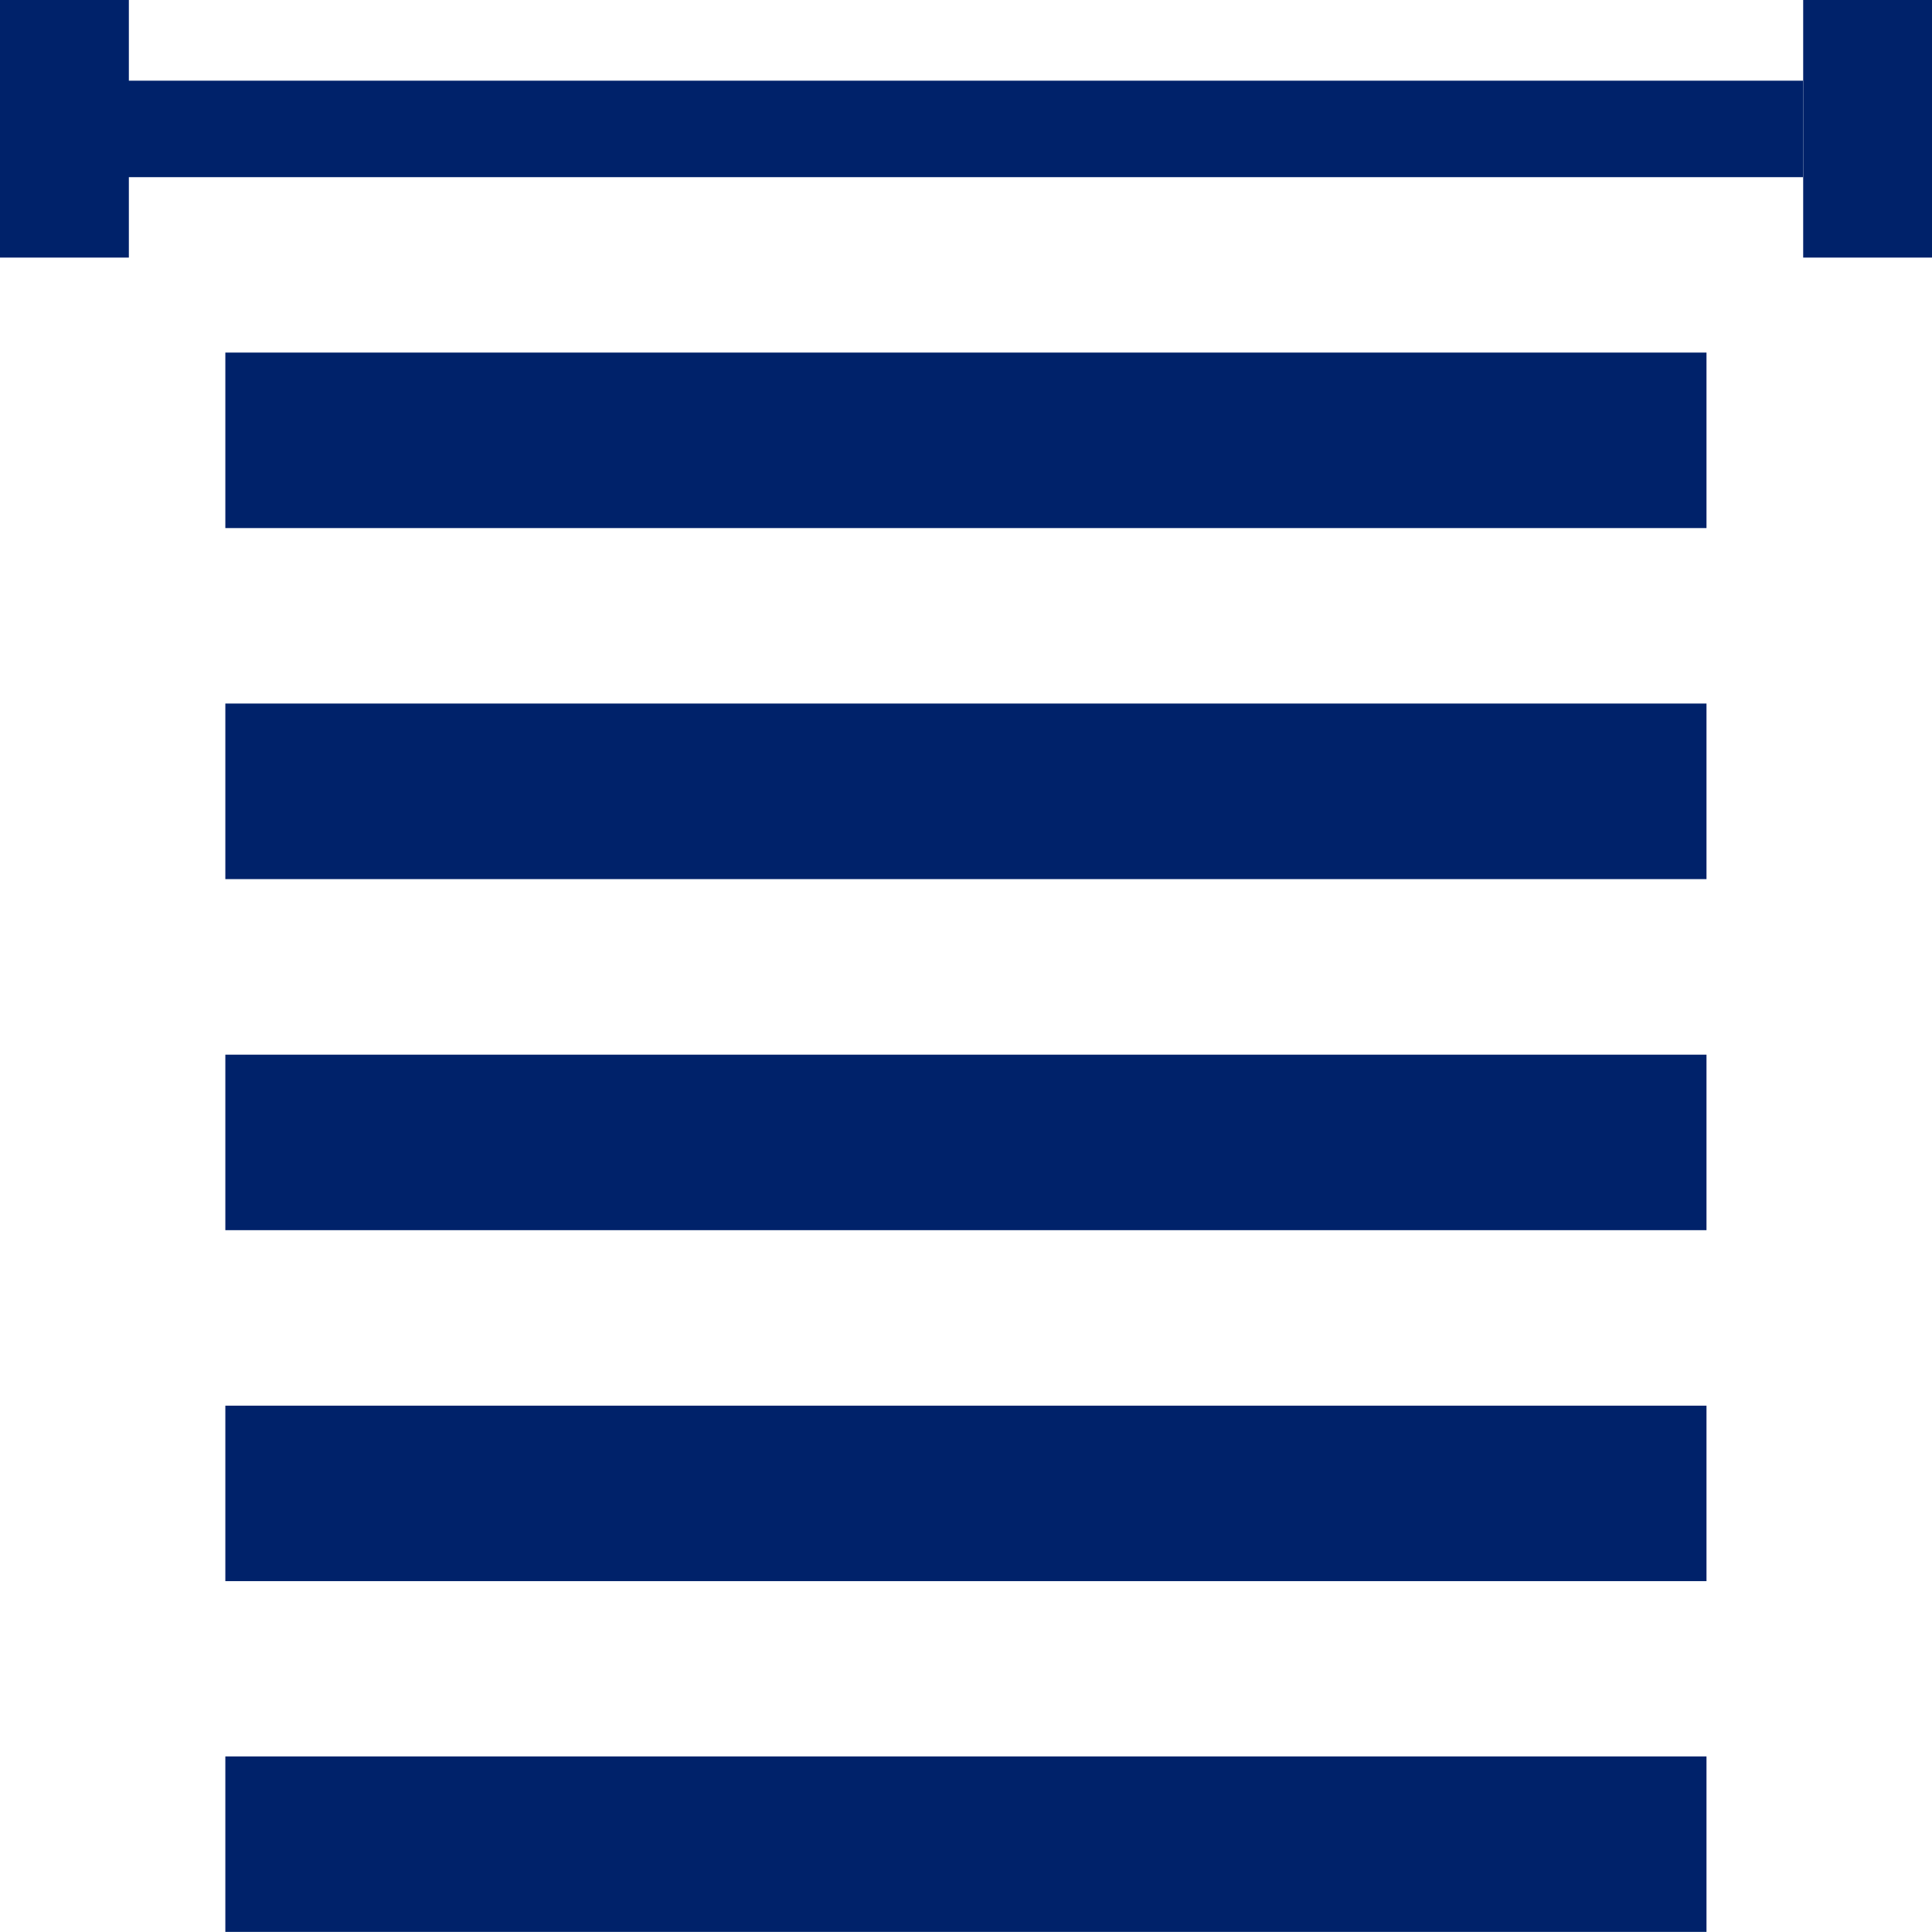
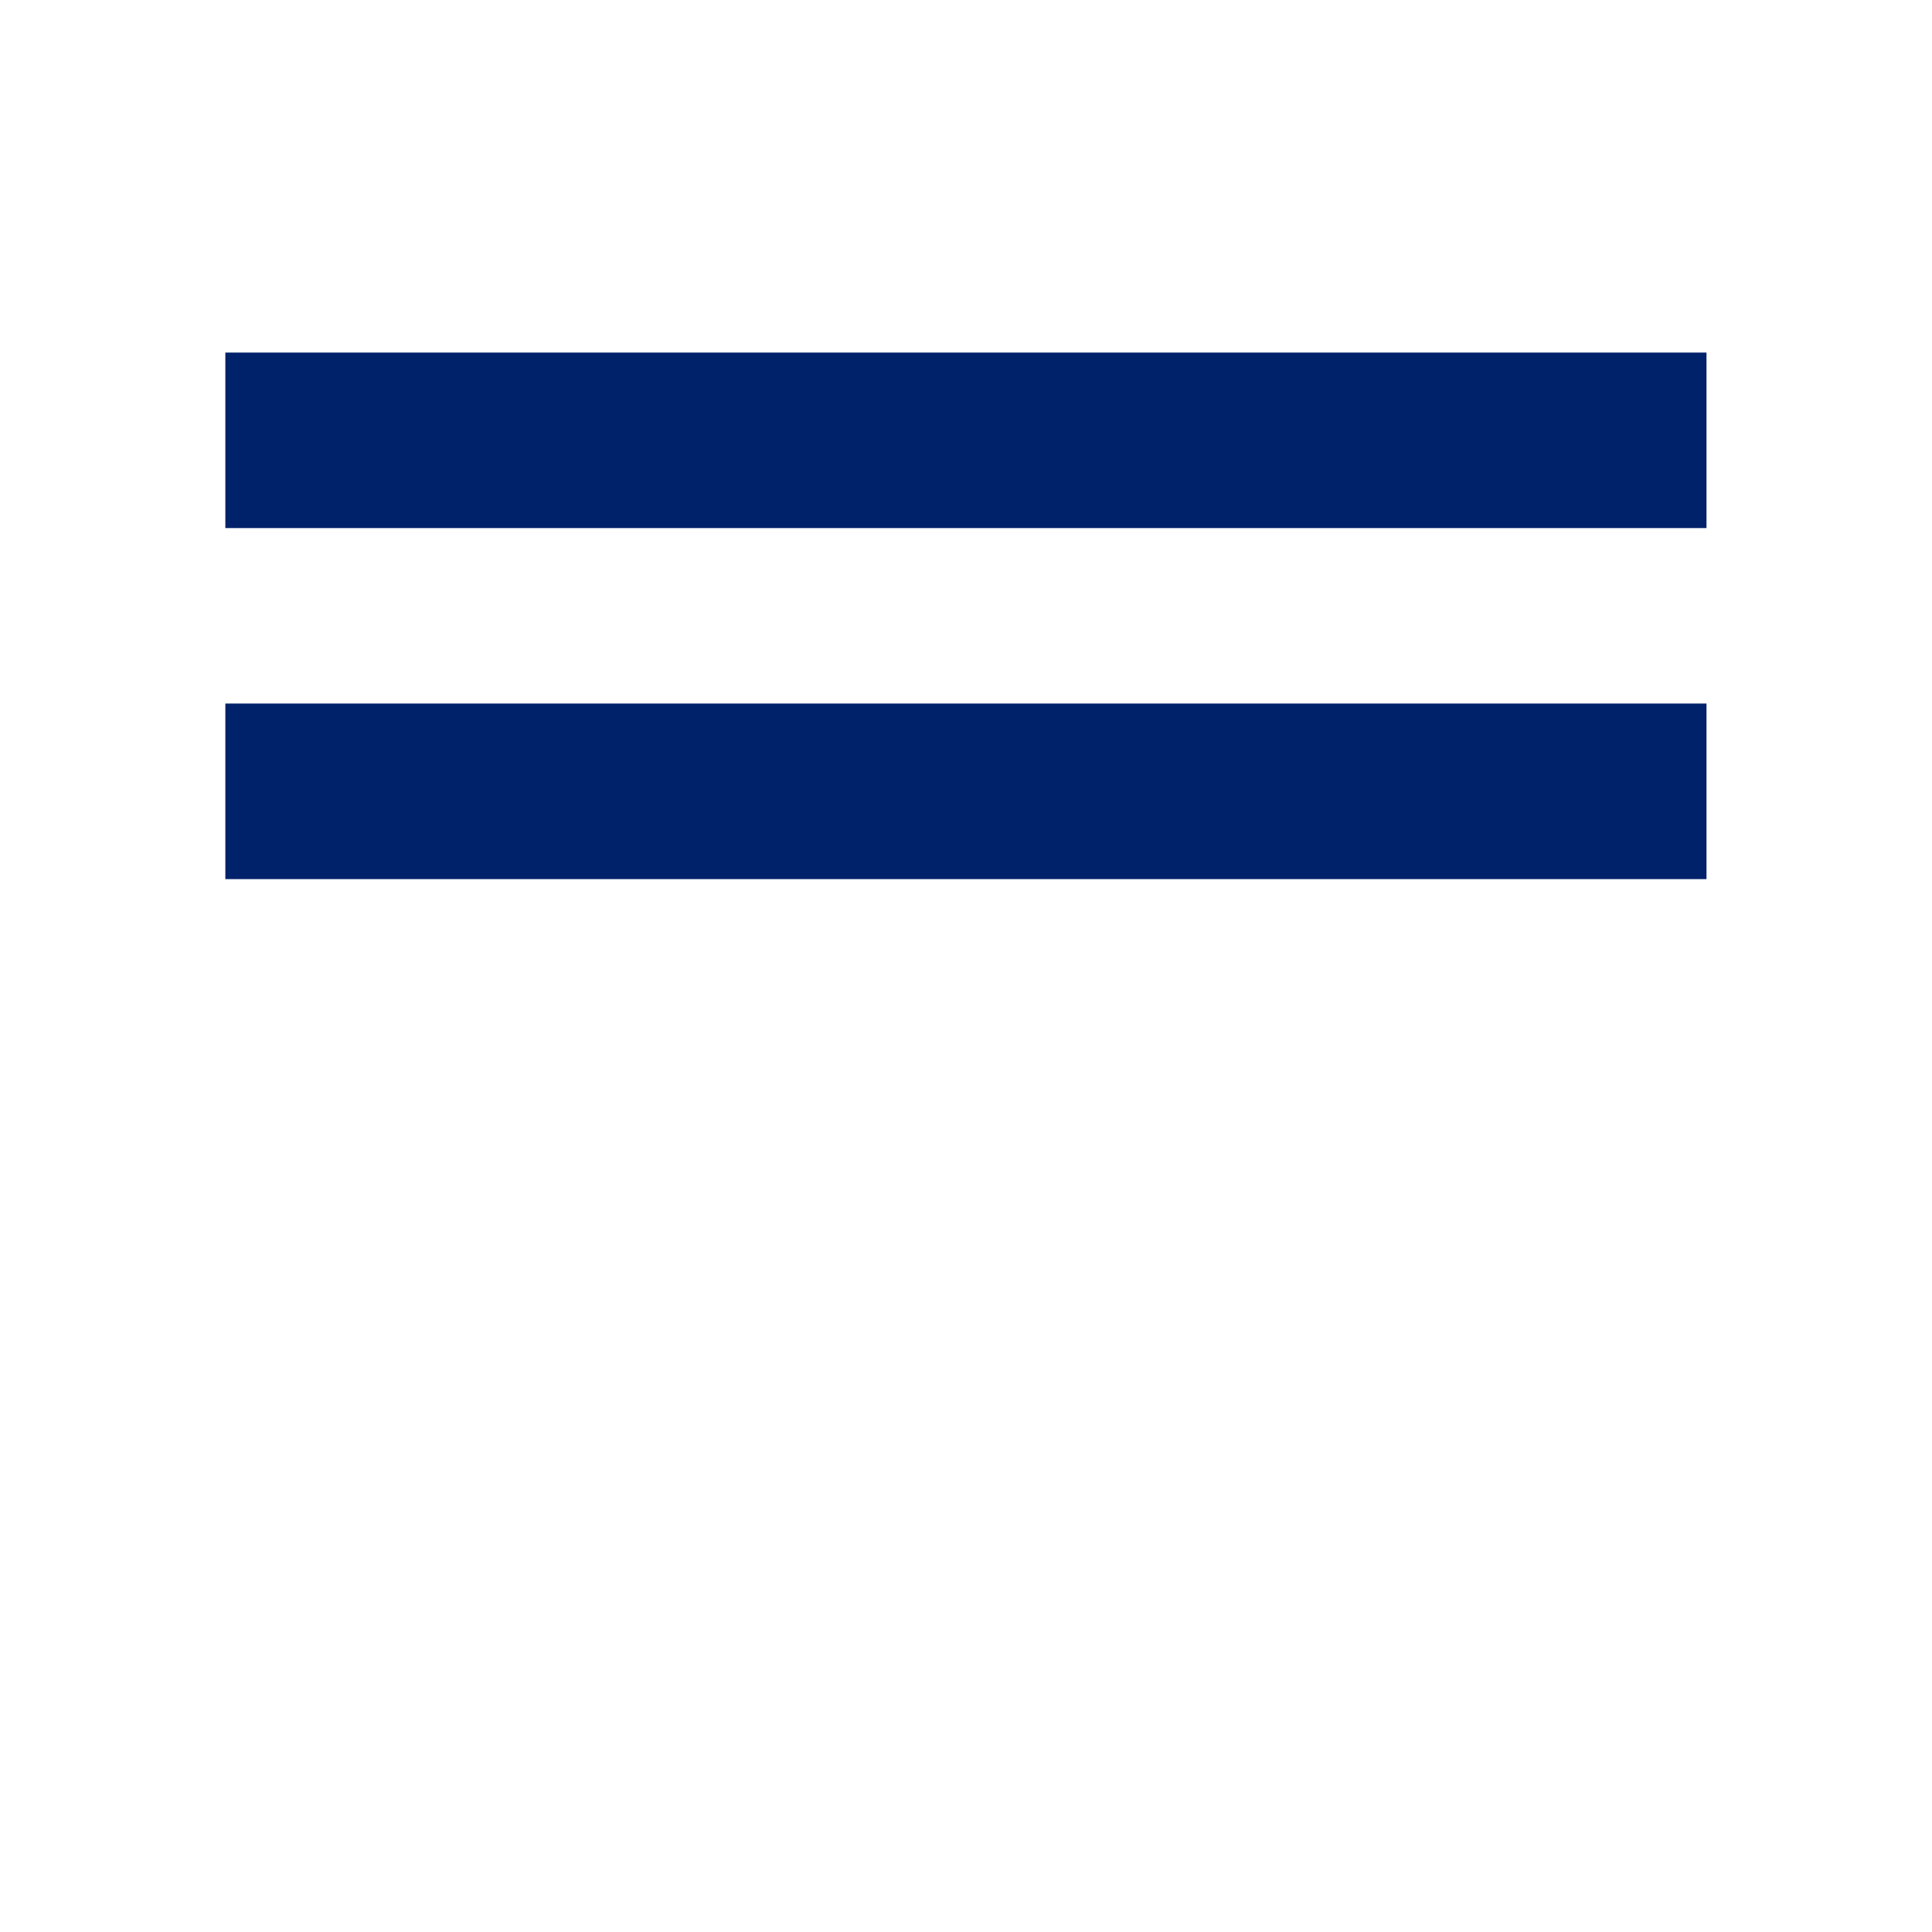
<svg xmlns="http://www.w3.org/2000/svg" version="1.1" id="Layer_1" x="0px" y="0px" width="45.355px" height="45.353px" viewBox="0 0 45.355 45.353" enable-background="new 0 0 45.355 45.353" xml:space="preserve">
  <g>
-     <polygon fill="#00226A" points="0,0 0,6.047 3.025,6.047 3.025,4.159 42.328,4.159 42.328,1.894 3.025,1.894 3.025,0  " />
-     <rect x="42.331" fill="#00226A" width="3.024" height="6.047" />
-     <rect x="5.29" y="41.233" fill="#00226A" width="34.771" height="4.119" />
-     <rect x="5.29" y="32.999" fill="#00226A" width="34.771" height="4.119" />
-     <rect x="5.29" y="24.759" fill="#00226A" width="34.771" height="4.12" />
    <rect x="5.29" y="16.516" fill="#00226A" width="34.771" height="4.122" />
    <rect x="5.29" y="8.277" fill="#00226A" width="34.771" height="4.12" />
  </g>
</svg>